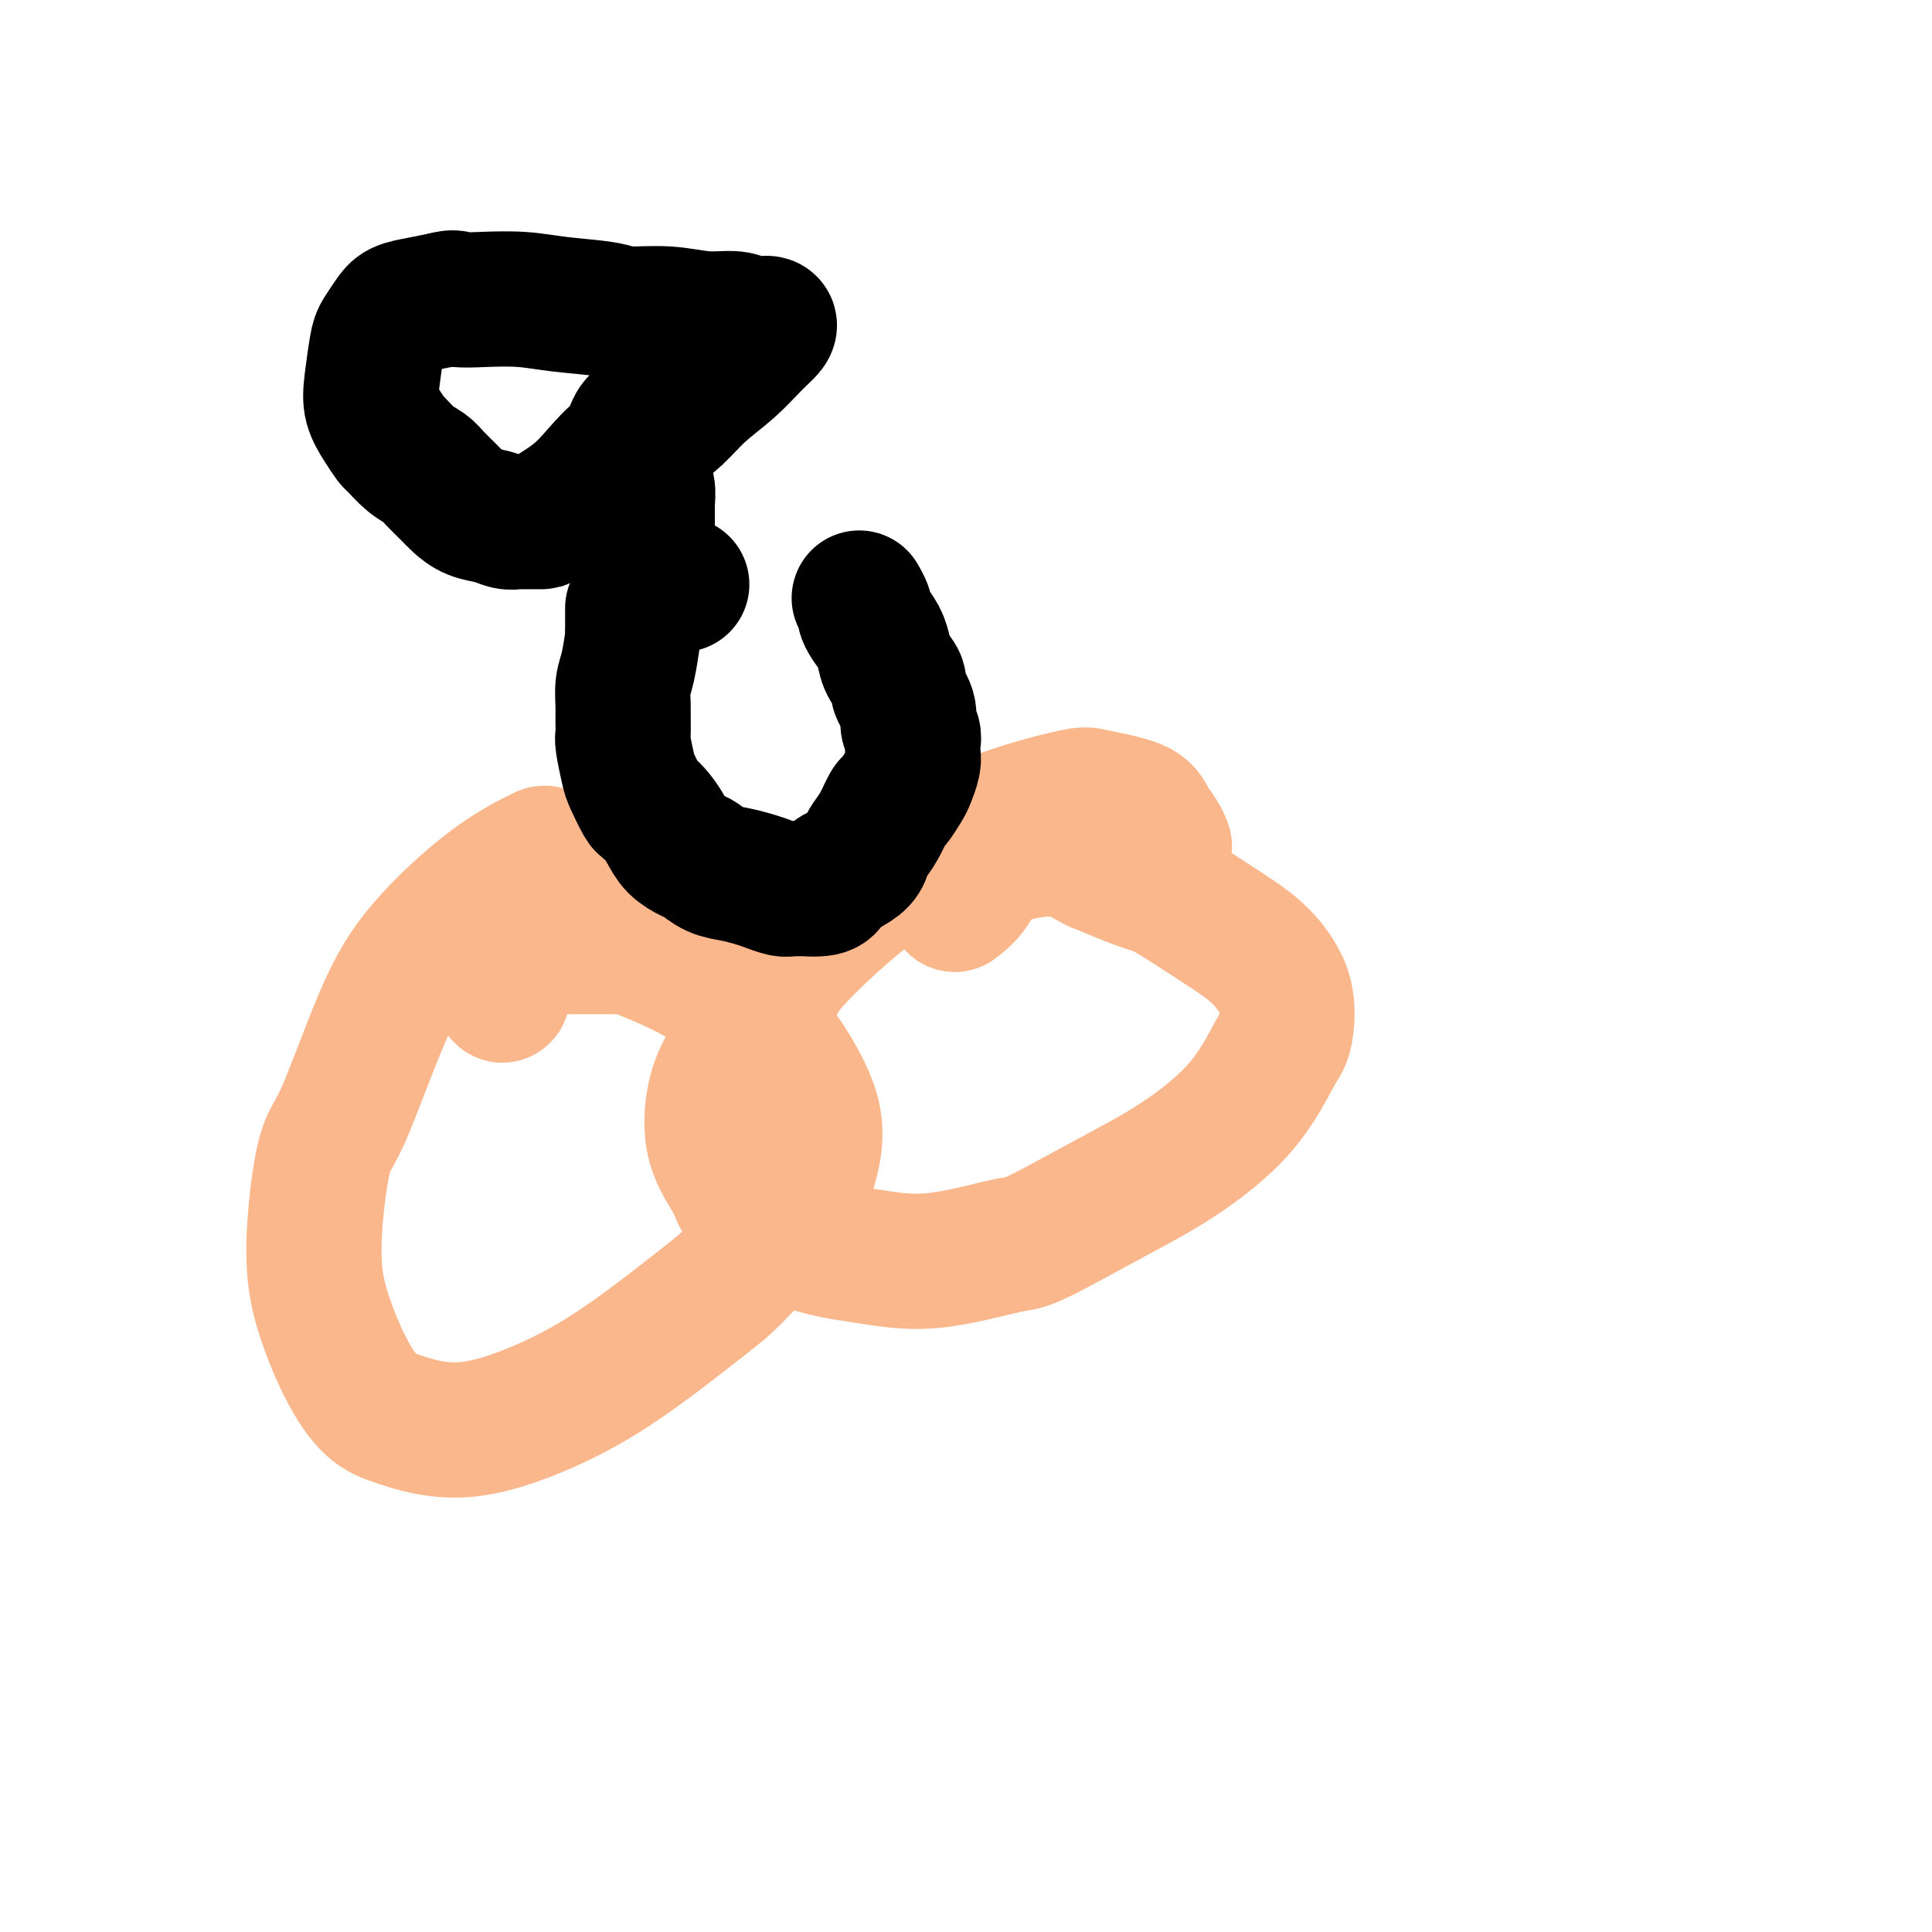
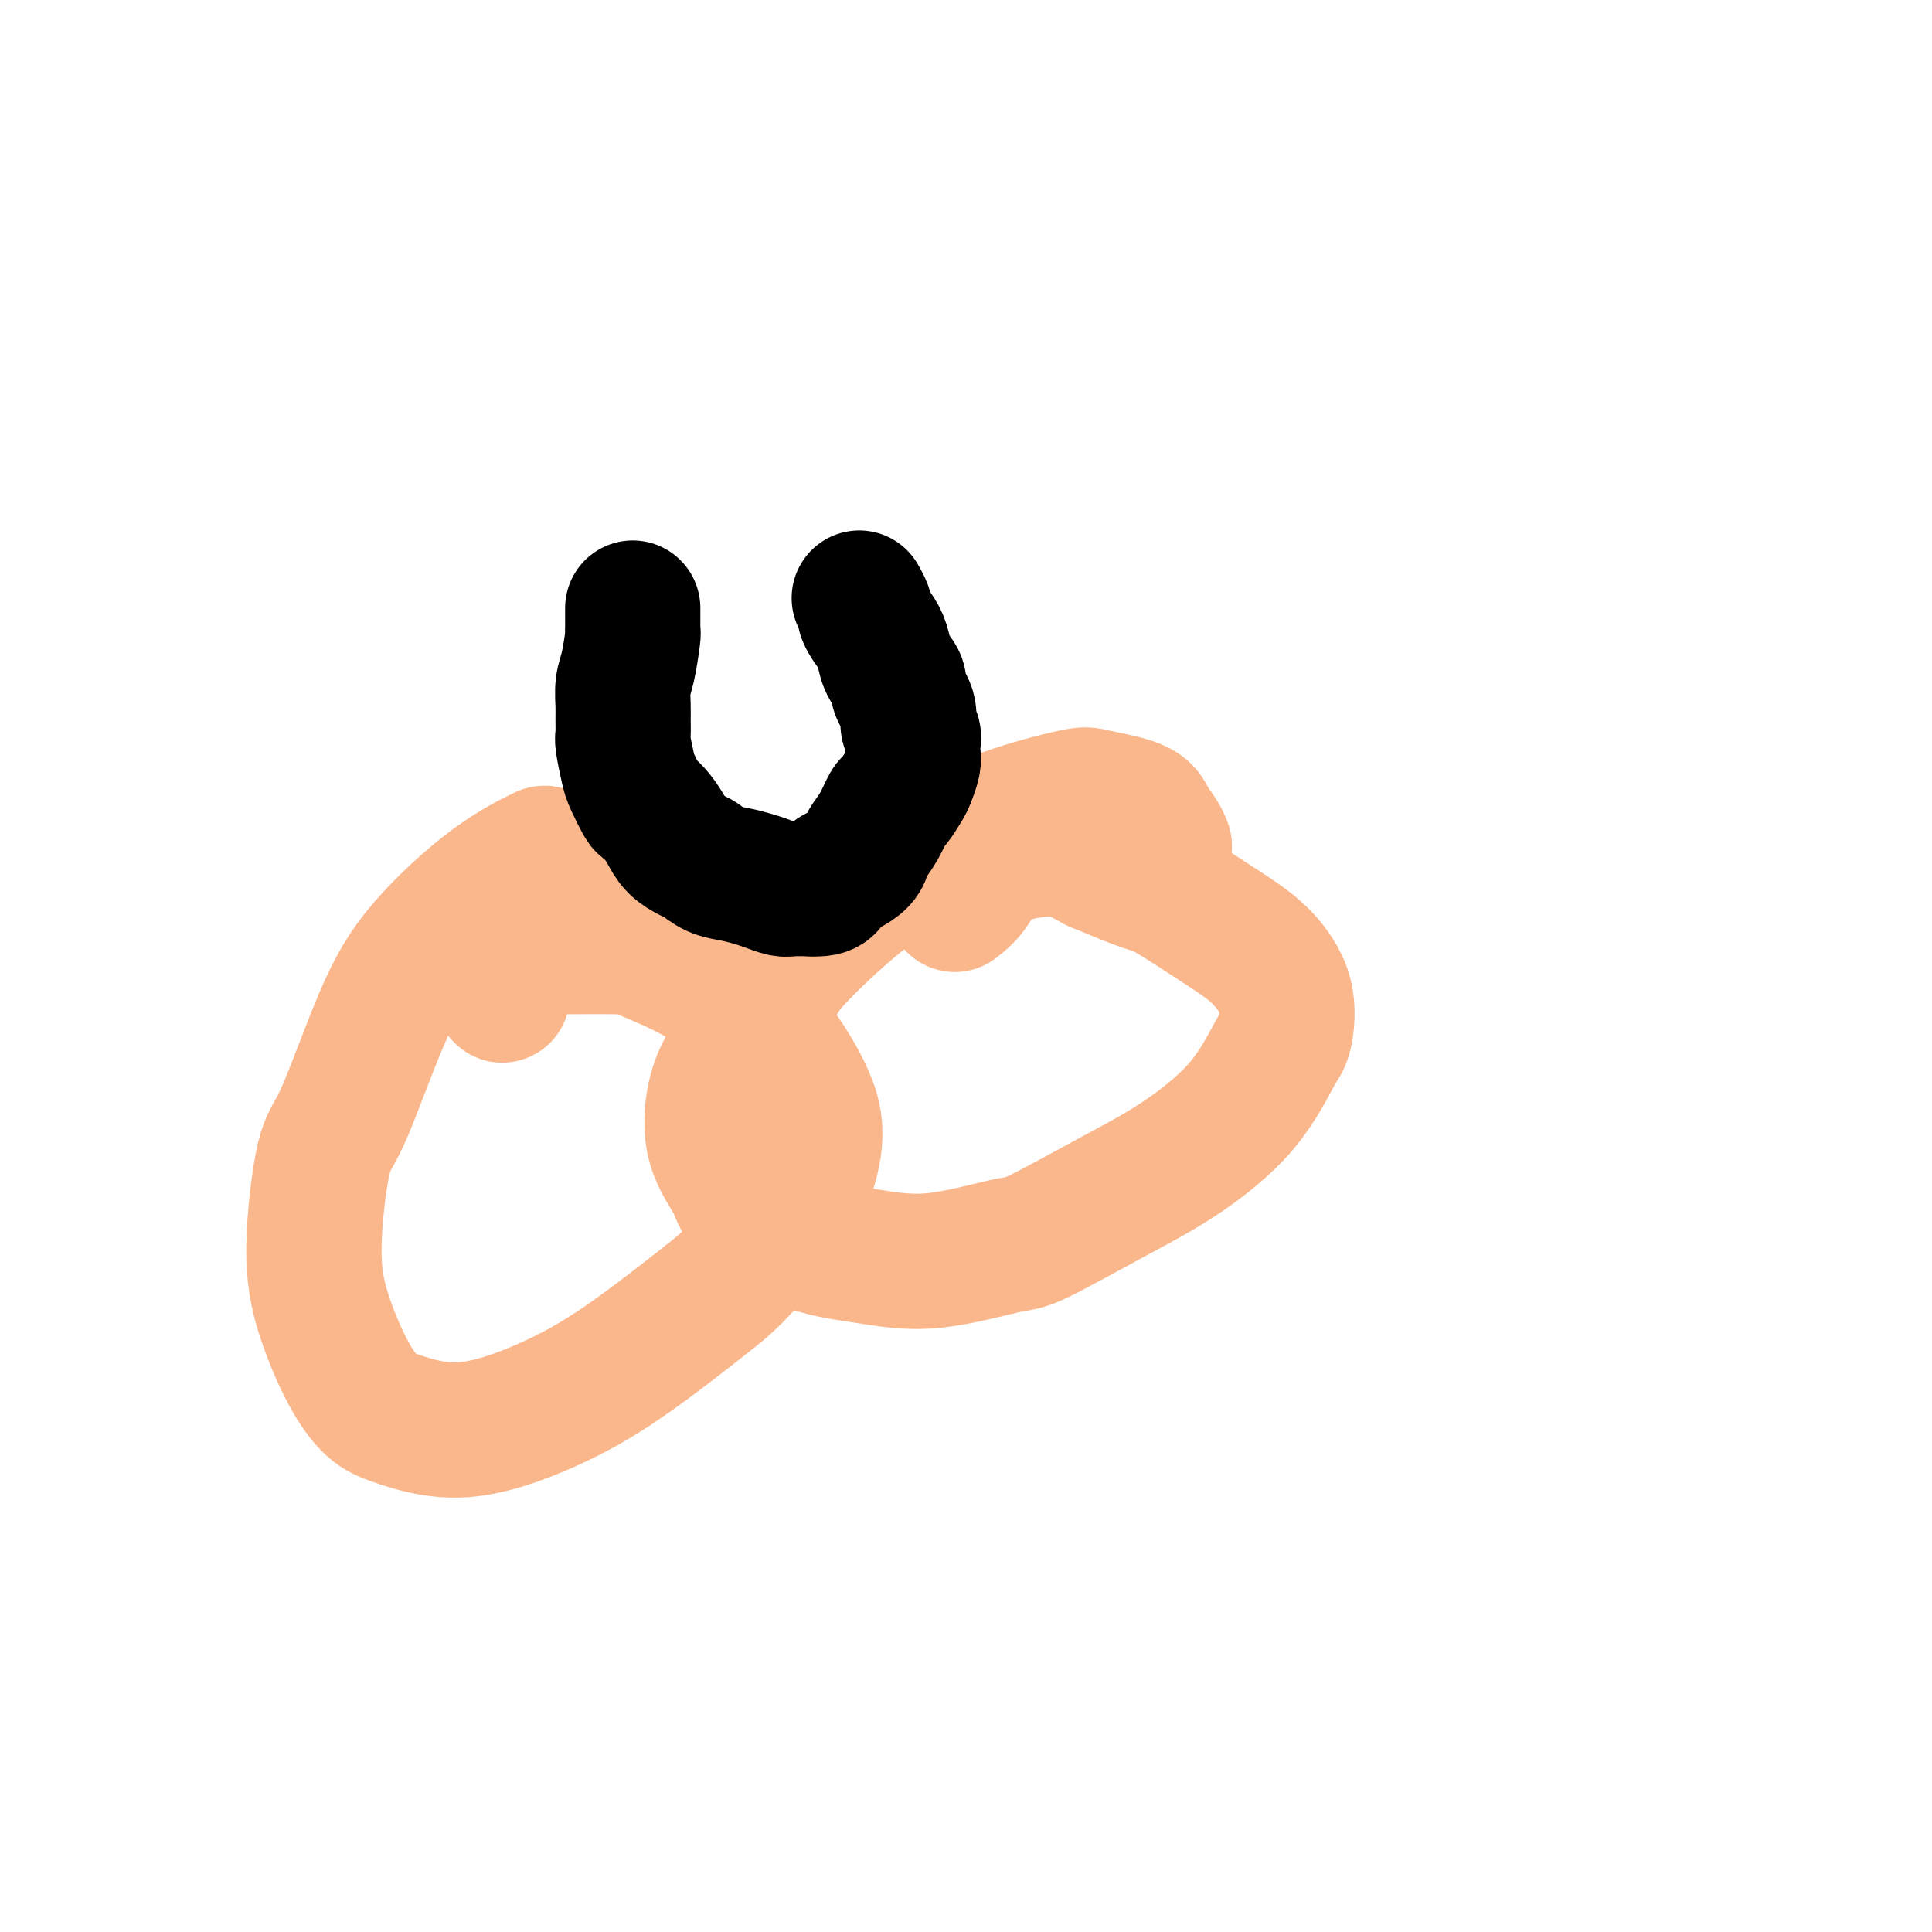
<svg xmlns="http://www.w3.org/2000/svg" viewBox="0 0 400 400" version="1.1">
  <g fill="none" stroke="#FBB78C" stroke-width="28" stroke-linecap="round" stroke-linejoin="round">
    <path d="M132,181c-0.100,0.061 -0.200,0.122 -1,0c-0.800,-0.122 -2.298,-0.428 -4,-1c-1.702,-0.572 -3.606,-1.409 -6,-2c-2.394,-0.591 -5.278,-0.936 -7,-1c-1.722,-0.064 -2.281,0.153 -2,0c0.281,-0.153 1.401,-0.675 0,0c-1.401,0.675 -5.323,2.549 -10,6c-4.677,3.451 -10.109,8.480 -14,13c-3.891,4.520 -6.240,8.531 -9,15c-2.760,6.469 -5.930,15.397 -8,20c-2.070,4.603 -3.041,4.882 -4,9c-0.959,4.118 -1.908,12.075 -2,18c-0.092,5.925 0.672,9.819 2,14c1.328,4.181 3.219,8.649 5,12c1.781,3.351 3.450,5.586 5,7c1.550,1.414 2.980,2.006 6,3c3.020,0.994 7.628,2.391 13,2c5.372,-0.391 11.507,-2.568 17,-5c5.493,-2.432 10.344,-5.119 16,-9c5.656,-3.881 12.119,-8.956 16,-12c3.881,-3.044 5.181,-4.058 8,-7c2.819,-2.942 7.157,-7.812 10,-12c2.843,-4.188 4.192,-7.693 5,-11c0.808,-3.307 1.074,-6.414 0,-10c-1.074,-3.586 -3.489,-7.651 -5,-10c-1.511,-2.349 -2.119,-2.983 -4,-5c-1.881,-2.017 -5.034,-5.416 -8,-8c-2.966,-2.584 -5.743,-4.352 -9,-6c-3.257,-1.648 -6.992,-3.174 -9,-4c-2.008,-0.826 -2.288,-0.950 -5,-1c-2.712,-0.050 -7.856,-0.025 -13,0" />
    <path d="M115,196c-3.420,-0.033 -2.969,0.383 -4,1c-1.031,0.617 -3.544,1.433 -5,3c-1.456,1.567 -1.853,3.883 -2,5c-0.147,1.117 -0.042,1.033 0,1c0.042,-0.033 0.021,-0.017 0,0" />
    <path d="M241,175c0.061,0.156 0.121,0.312 0,0c-0.121,-0.312 -0.425,-1.091 -1,-2c-0.575,-0.909 -1.421,-1.946 -2,-3c-0.579,-1.054 -0.893,-2.123 -3,-3c-2.107,-0.877 -6.009,-1.561 -8,-2c-1.991,-0.439 -2.071,-0.634 -5,0c-2.929,0.634 -8.708,2.097 -14,4c-5.292,1.903 -10.096,4.247 -15,7c-4.904,2.753 -9.909,5.915 -15,10c-5.091,4.085 -10.268,9.093 -13,12c-2.732,2.907 -3.019,3.712 -5,7c-1.981,3.288 -5.656,9.058 -8,13c-2.344,3.942 -3.357,6.057 -4,9c-0.643,2.943 -0.915,6.714 0,10c0.915,3.286 3.019,6.089 4,8c0.981,1.911 0.840,2.932 3,5c2.160,2.068 6.620,5.184 11,7c4.380,1.816 8.679,2.333 13,3c4.321,0.667 8.662,1.485 14,1c5.338,-0.485 11.672,-2.273 15,-3c3.328,-0.727 3.651,-0.394 7,-2c3.349,-1.606 9.723,-5.149 15,-8c5.277,-2.851 9.456,-5.008 14,-8c4.544,-2.992 9.453,-6.820 13,-11c3.547,-4.180 5.733,-8.712 7,-11c1.267,-2.288 1.615,-2.333 2,-4c0.385,-1.667 0.807,-4.955 0,-8c-0.807,-3.045 -2.843,-5.846 -5,-8c-2.157,-2.154 -4.434,-3.660 -8,-6c-3.566,-2.340 -8.422,-5.515 -11,-7c-2.578,-1.485 -2.880,-1.282 -5,-2c-2.120,-0.718 -6.060,-2.359 -10,-4" />
    <path d="M227,179c-5.089,-2.660 -4.811,-2.810 -6,-3c-1.189,-0.190 -3.846,-0.418 -7,0c-3.154,0.418 -6.804,1.483 -9,3c-2.196,1.517 -2.937,3.485 -4,5c-1.063,1.515 -2.446,2.576 -3,3c-0.554,0.424 -0.277,0.212 0,0" />
  </g>
  <g fill="none" stroke="#000000" stroke-width="28" stroke-linecap="round" stroke-linejoin="round">
    <path d="M131,126c0.000,-0.092 0.000,-0.183 0,0c-0.000,0.183 -0.000,0.642 0,1c0.000,0.358 0.000,0.617 0,1c-0.000,0.383 -0.000,0.891 0,1c0.000,0.109 0.001,-0.183 0,0c-0.001,0.183 -0.003,0.839 0,1c0.003,0.161 0.011,-0.173 0,0c-0.011,0.173 -0.041,0.854 0,1c0.041,0.146 0.155,-0.243 0,1c-0.155,1.243 -0.577,4.119 -1,6c-0.423,1.881 -0.846,2.766 -1,4c-0.154,1.234 -0.038,2.817 0,4c0.038,1.183 -0.002,1.967 0,3c0.002,1.033 0.046,2.316 0,3c-0.046,0.684 -0.182,0.770 0,2c0.182,1.230 0.682,3.603 1,5c0.318,1.397 0.456,1.819 1,3c0.544,1.181 1.496,3.121 2,4c0.504,0.879 0.562,0.698 1,1c0.438,0.302 1.257,1.088 2,2c0.743,0.912 1.408,1.950 2,3c0.592,1.050 1.109,2.113 2,3c0.891,0.887 2.157,1.600 3,2c0.843,0.400 1.264,0.488 2,1c0.736,0.512 1.787,1.447 3,2c1.213,0.553 2.589,0.722 4,1c1.411,0.278 2.859,0.663 4,1c1.141,0.337 1.976,0.626 3,1c1.024,0.374 2.237,0.831 3,1c0.763,0.169 1.075,0.048 2,0c0.925,-0.048 2.462,-0.024 4,0" />
    <path d="M168,184c3.863,0.262 3.521,-1.084 4,-2c0.479,-0.916 1.780,-1.401 3,-2c1.220,-0.599 2.358,-1.310 3,-2c0.642,-0.690 0.787,-1.359 1,-2c0.213,-0.641 0.495,-1.254 1,-2c0.505,-0.746 1.234,-1.627 2,-3c0.766,-1.373 1.568,-3.239 2,-4c0.432,-0.761 0.494,-0.416 1,-1c0.506,-0.584 1.456,-2.096 2,-3c0.544,-0.904 0.683,-1.201 1,-2c0.317,-0.799 0.813,-2.100 1,-3c0.187,-0.900 0.066,-1.397 0,-2c-0.066,-0.603 -0.078,-1.310 0,-2c0.078,-0.690 0.247,-1.363 0,-2c-0.247,-0.637 -0.910,-1.237 -1,-2c-0.090,-0.763 0.393,-1.688 0,-3c-0.393,-1.312 -1.663,-3.012 -2,-4c-0.337,-0.988 0.257,-1.265 0,-2c-0.257,-0.735 -1.365,-1.927 -2,-3c-0.635,-1.073 -0.796,-2.026 -1,-3c-0.204,-0.974 -0.451,-1.967 -1,-3c-0.549,-1.033 -1.401,-2.105 -2,-3c-0.599,-0.895 -0.945,-1.613 -1,-2c-0.055,-0.387 0.181,-0.444 0,-1c-0.181,-0.556 -0.781,-1.613 -1,-2c-0.219,-0.387 -0.059,-0.104 0,0c0.059,0.104 0.017,0.030 0,0c-0.017,-0.030 -0.008,-0.015 0,0" />
-     <path d="M141,121c0.128,-0.002 0.257,-0.003 0,0c-0.257,0.003 -0.898,0.011 -1,0c-0.102,-0.011 0.337,-0.042 0,0c-0.337,0.042 -1.449,0.158 -2,0c-0.551,-0.158 -0.540,-0.589 -1,-1c-0.460,-0.411 -1.391,-0.801 -2,-2c-0.609,-1.199 -0.895,-3.207 -1,-4c-0.105,-0.793 -0.028,-0.370 0,-1c0.028,-0.630 0.007,-2.314 0,-3c-0.007,-0.686 -0.001,-0.375 0,-1c0.001,-0.625 -0.004,-2.186 0,-3c0.004,-0.814 0.016,-0.880 0,-1c-0.016,-0.120 -0.061,-0.294 0,-1c0.061,-0.706 0.227,-1.945 0,-3c-0.227,-1.055 -0.846,-1.926 -1,-3c-0.154,-1.074 0.158,-2.350 0,-3c-0.158,-0.650 -0.785,-0.675 -1,-1c-0.215,-0.325 -0.019,-0.949 0,-1c0.019,-0.051 -0.139,0.471 0,0c0.139,-0.471 0.574,-1.935 1,-3c0.426,-1.065 0.843,-1.730 1,-2c0.157,-0.270 0.052,-0.145 0,0c-0.052,0.145 -0.053,0.308 0,0c0.053,-0.308 0.158,-1.088 0,-1c-0.158,0.088 -0.579,1.044 -1,2" />
-     <path d="M133,89c-0.917,-3.881 -2.211,0.918 -3,3c-0.789,2.082 -1.073,1.448 -2,2c-0.927,0.552 -2.496,2.292 -4,4c-1.504,1.708 -2.943,3.386 -5,5c-2.057,1.614 -4.733,3.165 -6,4c-1.267,0.835 -1.126,0.956 -1,1c0.126,0.044 0.237,0.012 0,0c-0.237,-0.012 -0.822,-0.003 -1,0c-0.178,0.003 0.052,0.002 0,0c-0.052,-0.002 -0.386,-0.004 -1,0c-0.614,0.004 -1.508,0.013 -2,0c-0.492,-0.013 -0.583,-0.048 -1,0c-0.417,0.048 -1.160,0.180 -2,0c-0.840,-0.180 -1.776,-0.671 -3,-1c-1.224,-0.329 -2.736,-0.497 -4,-1c-1.264,-0.503 -2.281,-1.341 -3,-2c-0.719,-0.659 -1.142,-1.140 -2,-2c-0.858,-0.860 -2.151,-2.099 -3,-3c-0.849,-0.901 -1.252,-1.465 -2,-2c-0.748,-0.535 -1.840,-1.041 -3,-2c-1.160,-0.959 -2.389,-2.371 -3,-3c-0.611,-0.629 -0.605,-0.476 -1,-1c-0.395,-0.524 -1.190,-1.725 -2,-3c-0.810,-1.275 -1.636,-2.624 -2,-4c-0.364,-1.376 -0.265,-2.778 0,-5c0.265,-2.222 0.695,-5.264 1,-7c0.305,-1.736 0.485,-2.167 1,-3c0.515,-0.833 1.365,-2.069 2,-3c0.635,-0.931 1.056,-1.558 2,-2c0.944,-0.442 2.413,-0.698 4,-1c1.587,-0.302 3.294,-0.651 5,-1" />
-     <path d="M92,62c2.182,-0.622 2.139,-0.178 3,0c0.861,0.178 2.628,0.090 5,0c2.372,-0.090 5.349,-0.183 8,0c2.651,0.183 4.976,0.642 8,1c3.024,0.358 6.746,0.617 9,1c2.254,0.383 3.041,0.891 5,1c1.959,0.109 5.092,-0.181 8,0c2.908,0.181 5.591,0.833 8,1c2.409,0.167 4.544,-0.152 6,0c1.456,0.152 2.235,0.775 3,1c0.765,0.225 1.518,0.054 2,0c0.482,-0.054 0.693,0.011 1,0c0.307,-0.011 0.708,-0.097 1,0c0.292,0.097 0.473,0.378 0,1c-0.473,0.622 -1.601,1.586 -3,3c-1.399,1.414 -3.068,3.279 -5,5c-1.932,1.721 -4.125,3.298 -6,5c-1.875,1.702 -3.431,3.528 -5,5c-1.569,1.472 -3.153,2.591 -4,3c-0.847,0.409 -0.959,0.110 -1,0c-0.041,-0.110 -0.011,-0.030 0,0c0.011,0.030 0.003,0.008 0,0c-0.003,-0.008 -0.002,-0.004 0,0" />
  </g>
</svg>